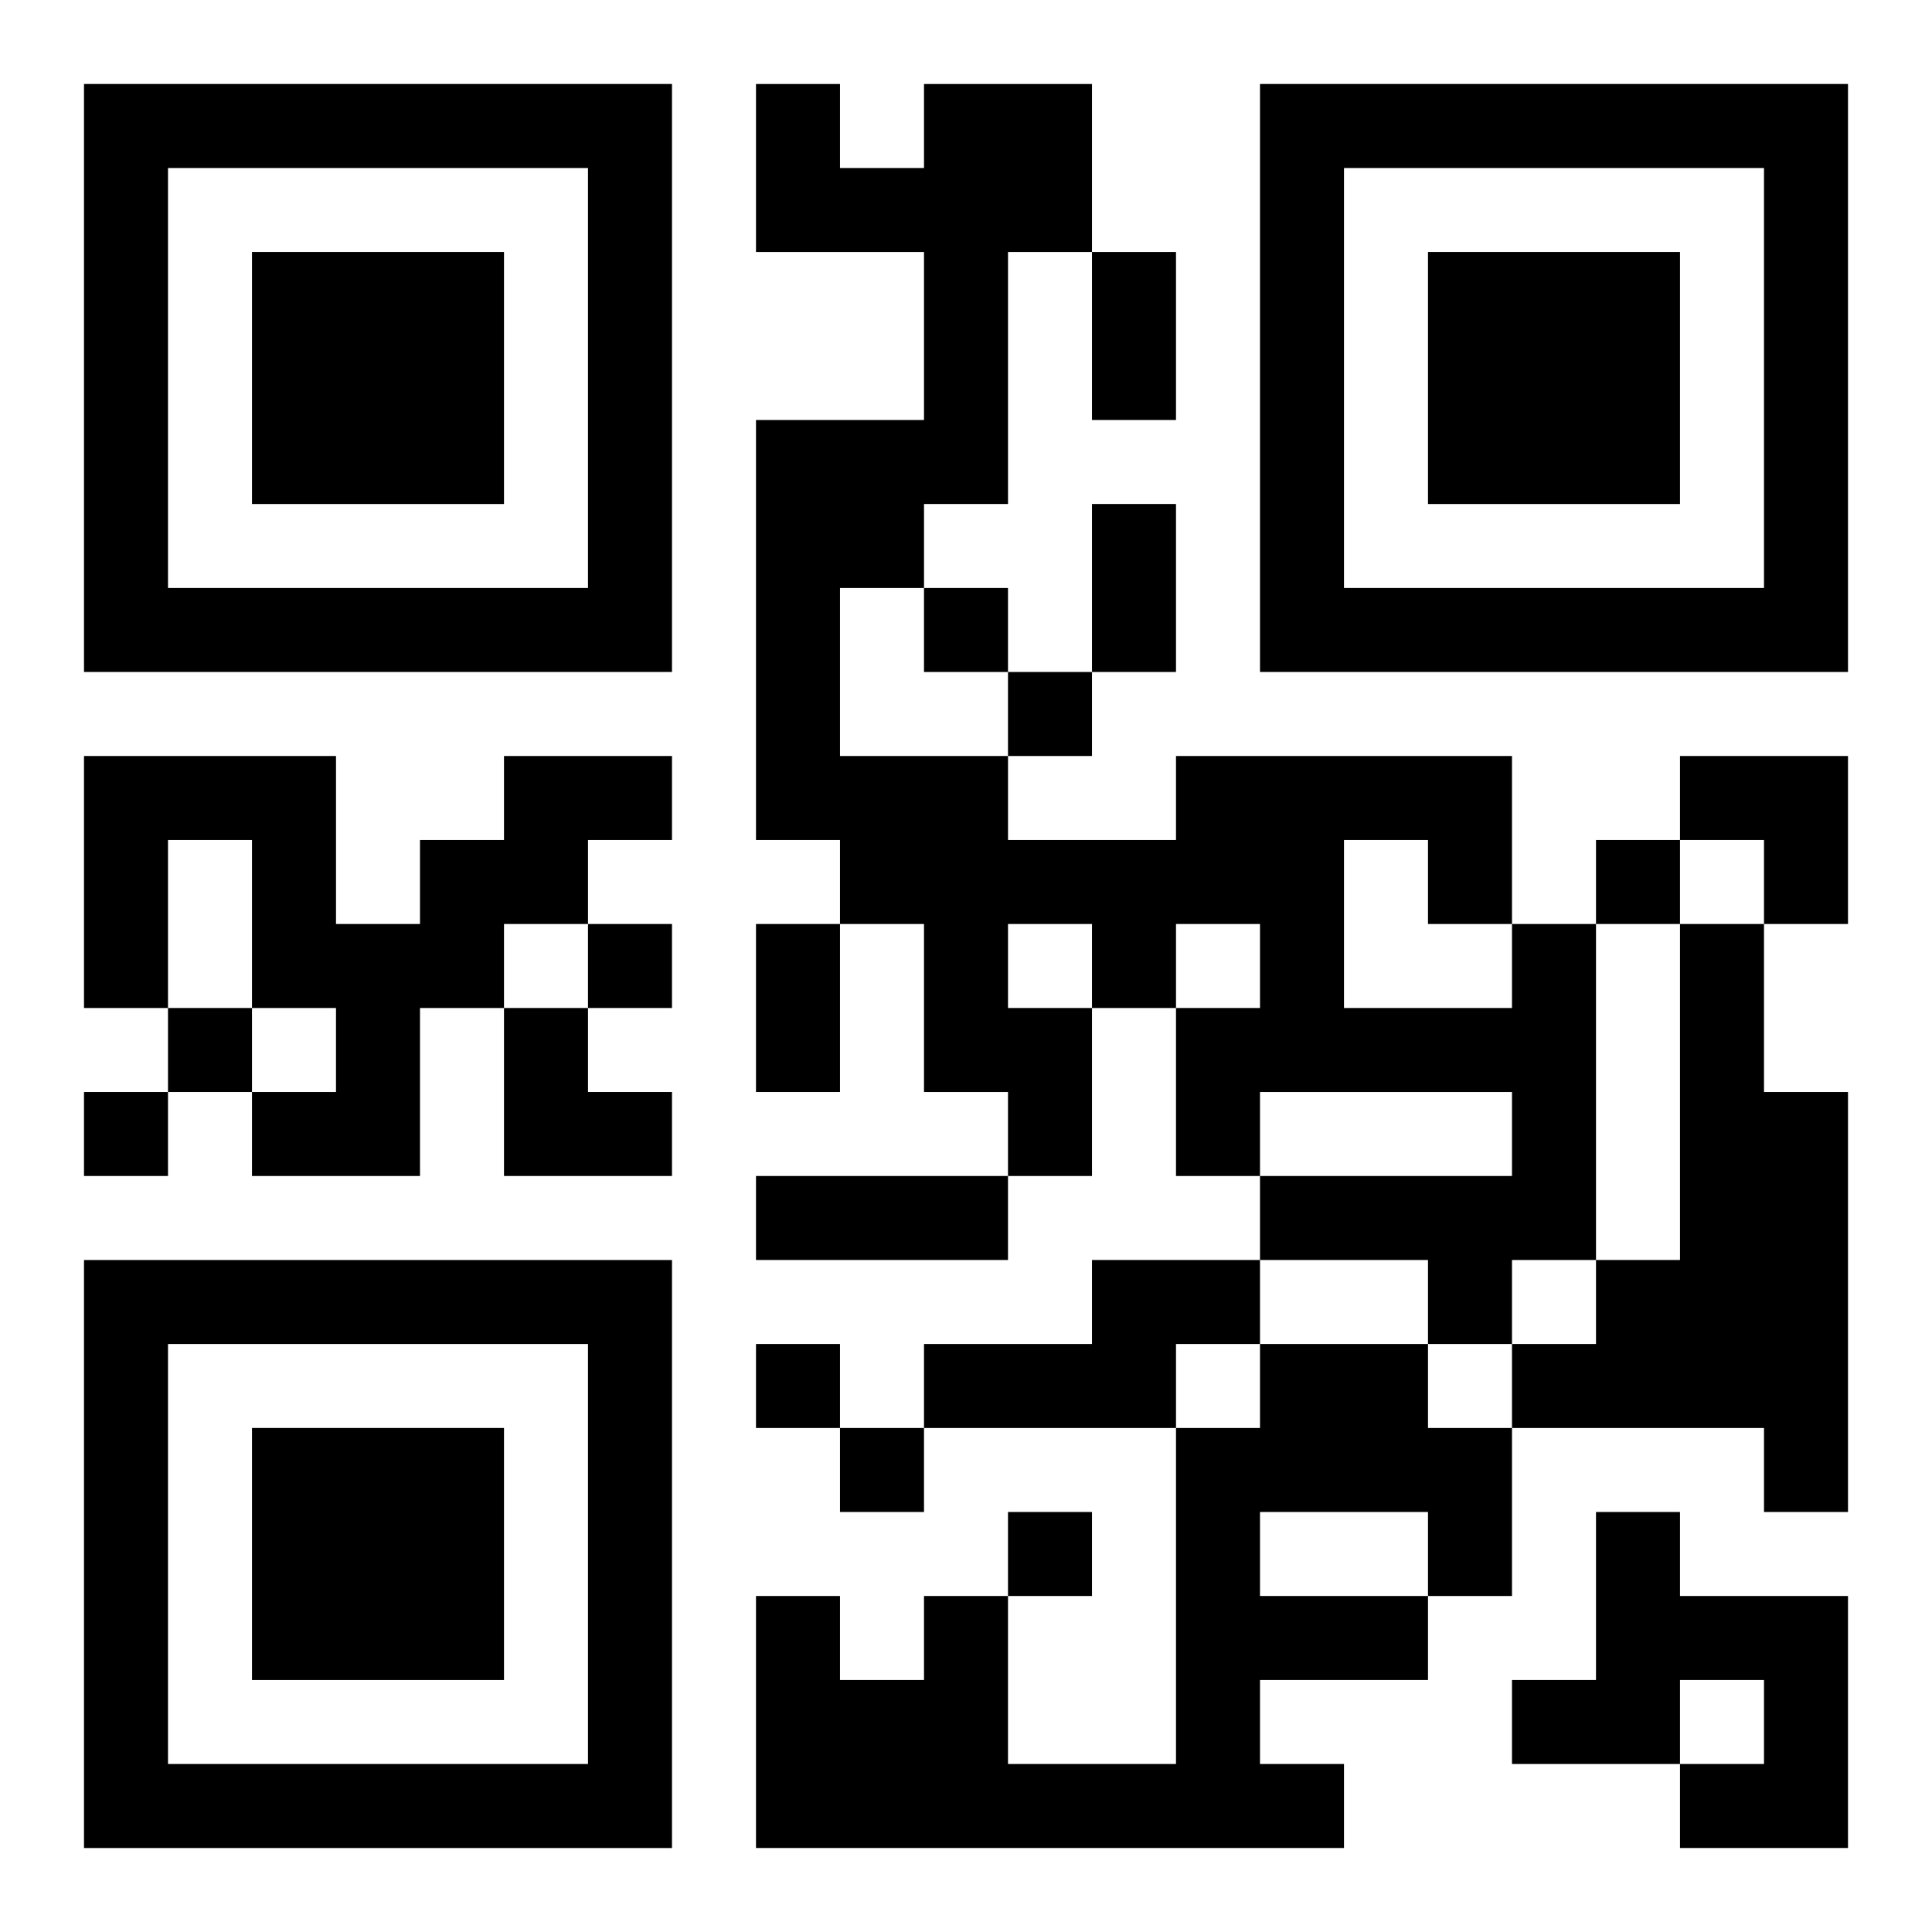
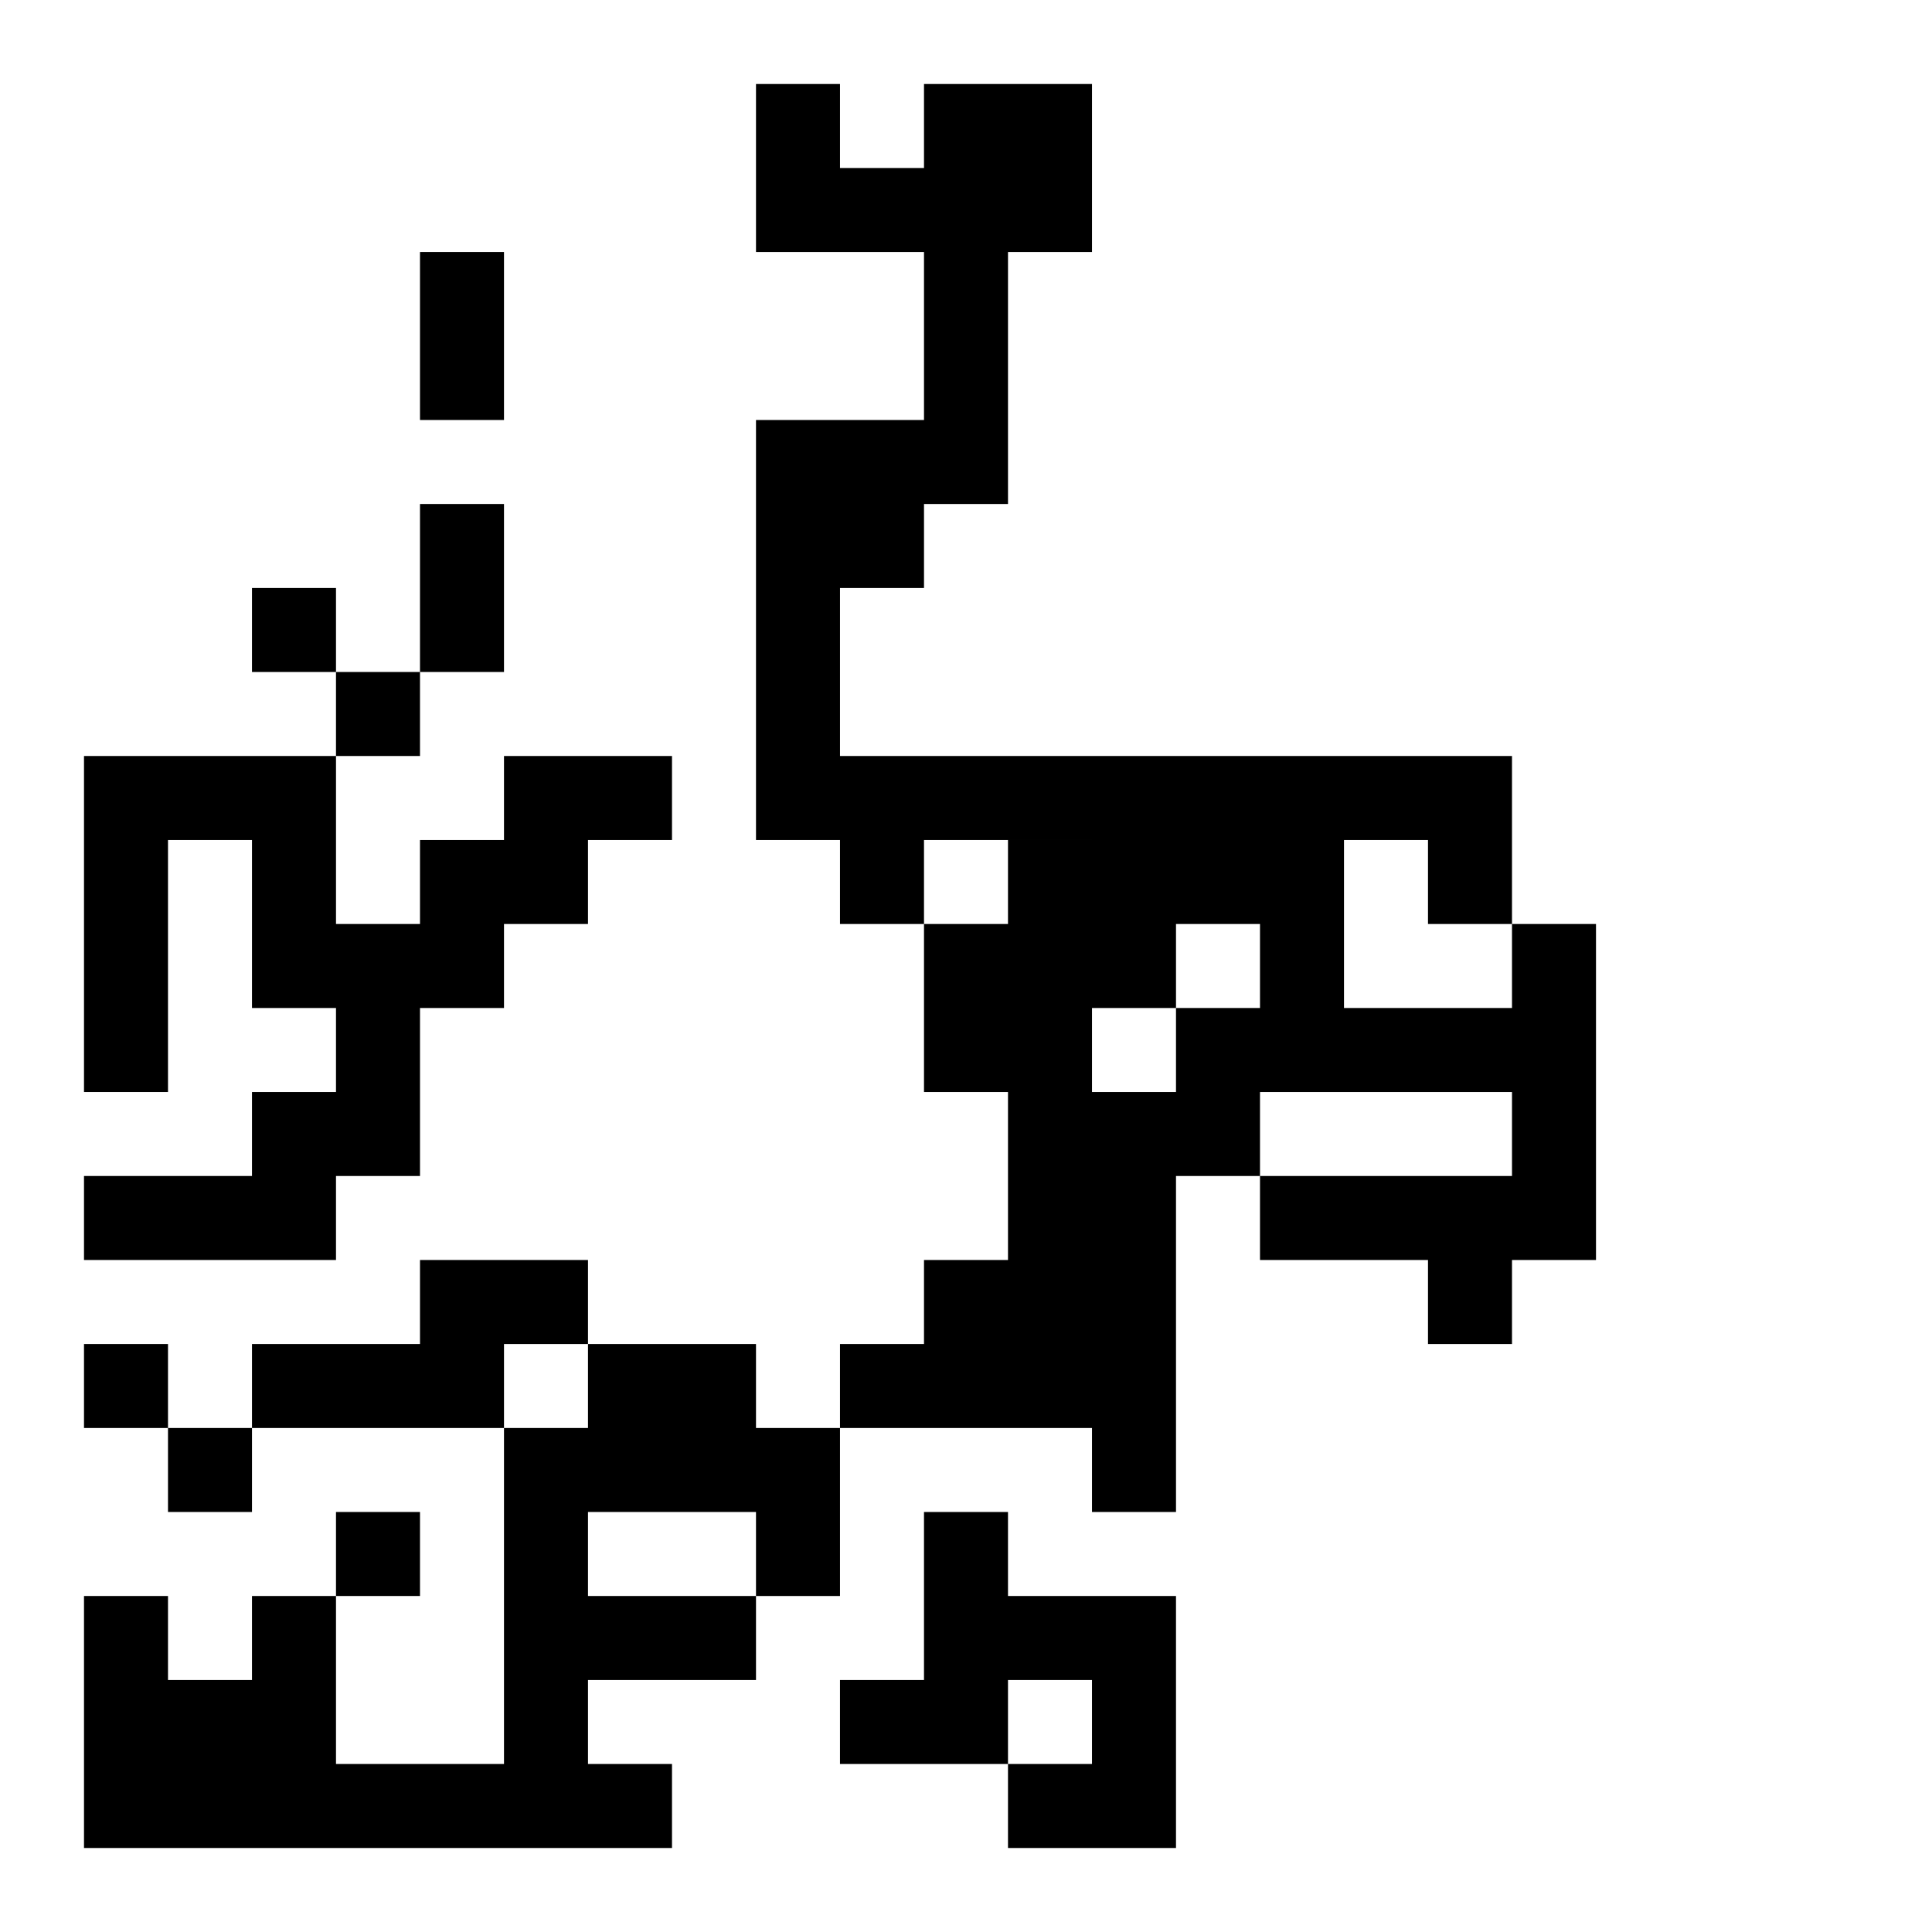
<svg xmlns="http://www.w3.org/2000/svg" xmlns:xlink="http://www.w3.org/1999/xlink" width="250" height="250" baseProfile="full" version="1.1" viewBox="-1 -1 23 23">
  <symbol id="a">
-     <path d="m0 7v7h7v-7h-7zm1 1h5v5h-5v-5zm1 1v3h3v-3h-3z" />
-   </symbol>
+     </symbol>
  <use y="-7" xlink:href="#a" />
  <use y="7" xlink:href="#a" />
  <use x="14" y="-7" xlink:href="#a" />
-   <path d="m5 8h2v1h-1v1h-1v1h-1v2h-2v-1h1v-1h-1v-2h-1v2h-1v-3h3v2h1v-1h1v-1m12 2h1v4h-1v1h-1v-1h-2v-1h3v-1h-3v1h-1v-2h1v-1h-1v1h-1v2h-1v-1h-1v-2h-1v-1h-1v-5h2v-2h-2v-2h1v1h1v-1h2v2h-1v3h-1v1h-1v2h2v1h2v-1h4v2m-2-1v2h2v-1h-1v-1h-1m-4 1v1h1v-1h-1m8 0h1v2h1v5h-1v-1h-3v-1h1v-1h1v-4m-7 4h2v1h-1v1h-3v-1h2v-1m2 1h2v1h1v2h-1v1h-2v1h1v1h-7v-3h1v1h1v-1h1v2h2v-4h1v-1m0 2v1h2v-1h-2m4 0h1v1h2v3h-2v-1h1v-1h-1v1h-2v-1h1v-2m-8-11v1h1v-1h-1m1 1v1h1v-1h-1m7 2v1h1v-1h-1m-12 1v1h1v-1h-1m-5 1v1h1v-1h-1m-1 1v1h1v-1h-1m8 3v1h1v-1h-1m1 1v1h1v-1h-1m2 1v1h1v-1h-1m1-15h1v2h-1v-2m0 3h1v2h-1v-2m-4 5h1v2h-1v-2m0 3h3v1h-3v-1m11-5h2v2h-1v-1h-1zm-14 3h1v1h1v1h-2z" />
+   <path d="m5 8h2v1h-1v1h-1v1h-1v2h-2v-1h1v-1h-1v-2h-1v2h-1v-3h3v2h1v-1h1v-1m12 2h1v4h-1v1h-1v-1h-2v-1h3v-1h-3v1h-1v-2h1v-1h-1v1h-1v2h-1v-1h-1v-2h-1v-1h-1v-5h2v-2h-2v-2h1v1h1v-1h2v2h-1v3h-1v1h-1v2h2v1h2v-1h4v2m-2-1v2h2v-1h-1v-1h-1m-4 1v1h1v-1h-1h1v2h1v5h-1v-1h-3v-1h1v-1h1v-4m-7 4h2v1h-1v1h-3v-1h2v-1m2 1h2v1h1v2h-1v1h-2v1h1v1h-7v-3h1v1h1v-1h1v2h2v-4h1v-1m0 2v1h2v-1h-2m4 0h1v1h2v3h-2v-1h1v-1h-1v1h-2v-1h1v-2m-8-11v1h1v-1h-1m1 1v1h1v-1h-1m7 2v1h1v-1h-1m-12 1v1h1v-1h-1m-5 1v1h1v-1h-1m-1 1v1h1v-1h-1m8 3v1h1v-1h-1m1 1v1h1v-1h-1m2 1v1h1v-1h-1m1-15h1v2h-1v-2m0 3h1v2h-1v-2m-4 5h1v2h-1v-2m0 3h3v1h-3v-1m11-5h2v2h-1v-1h-1zm-14 3h1v1h1v1h-2z" />
</svg>